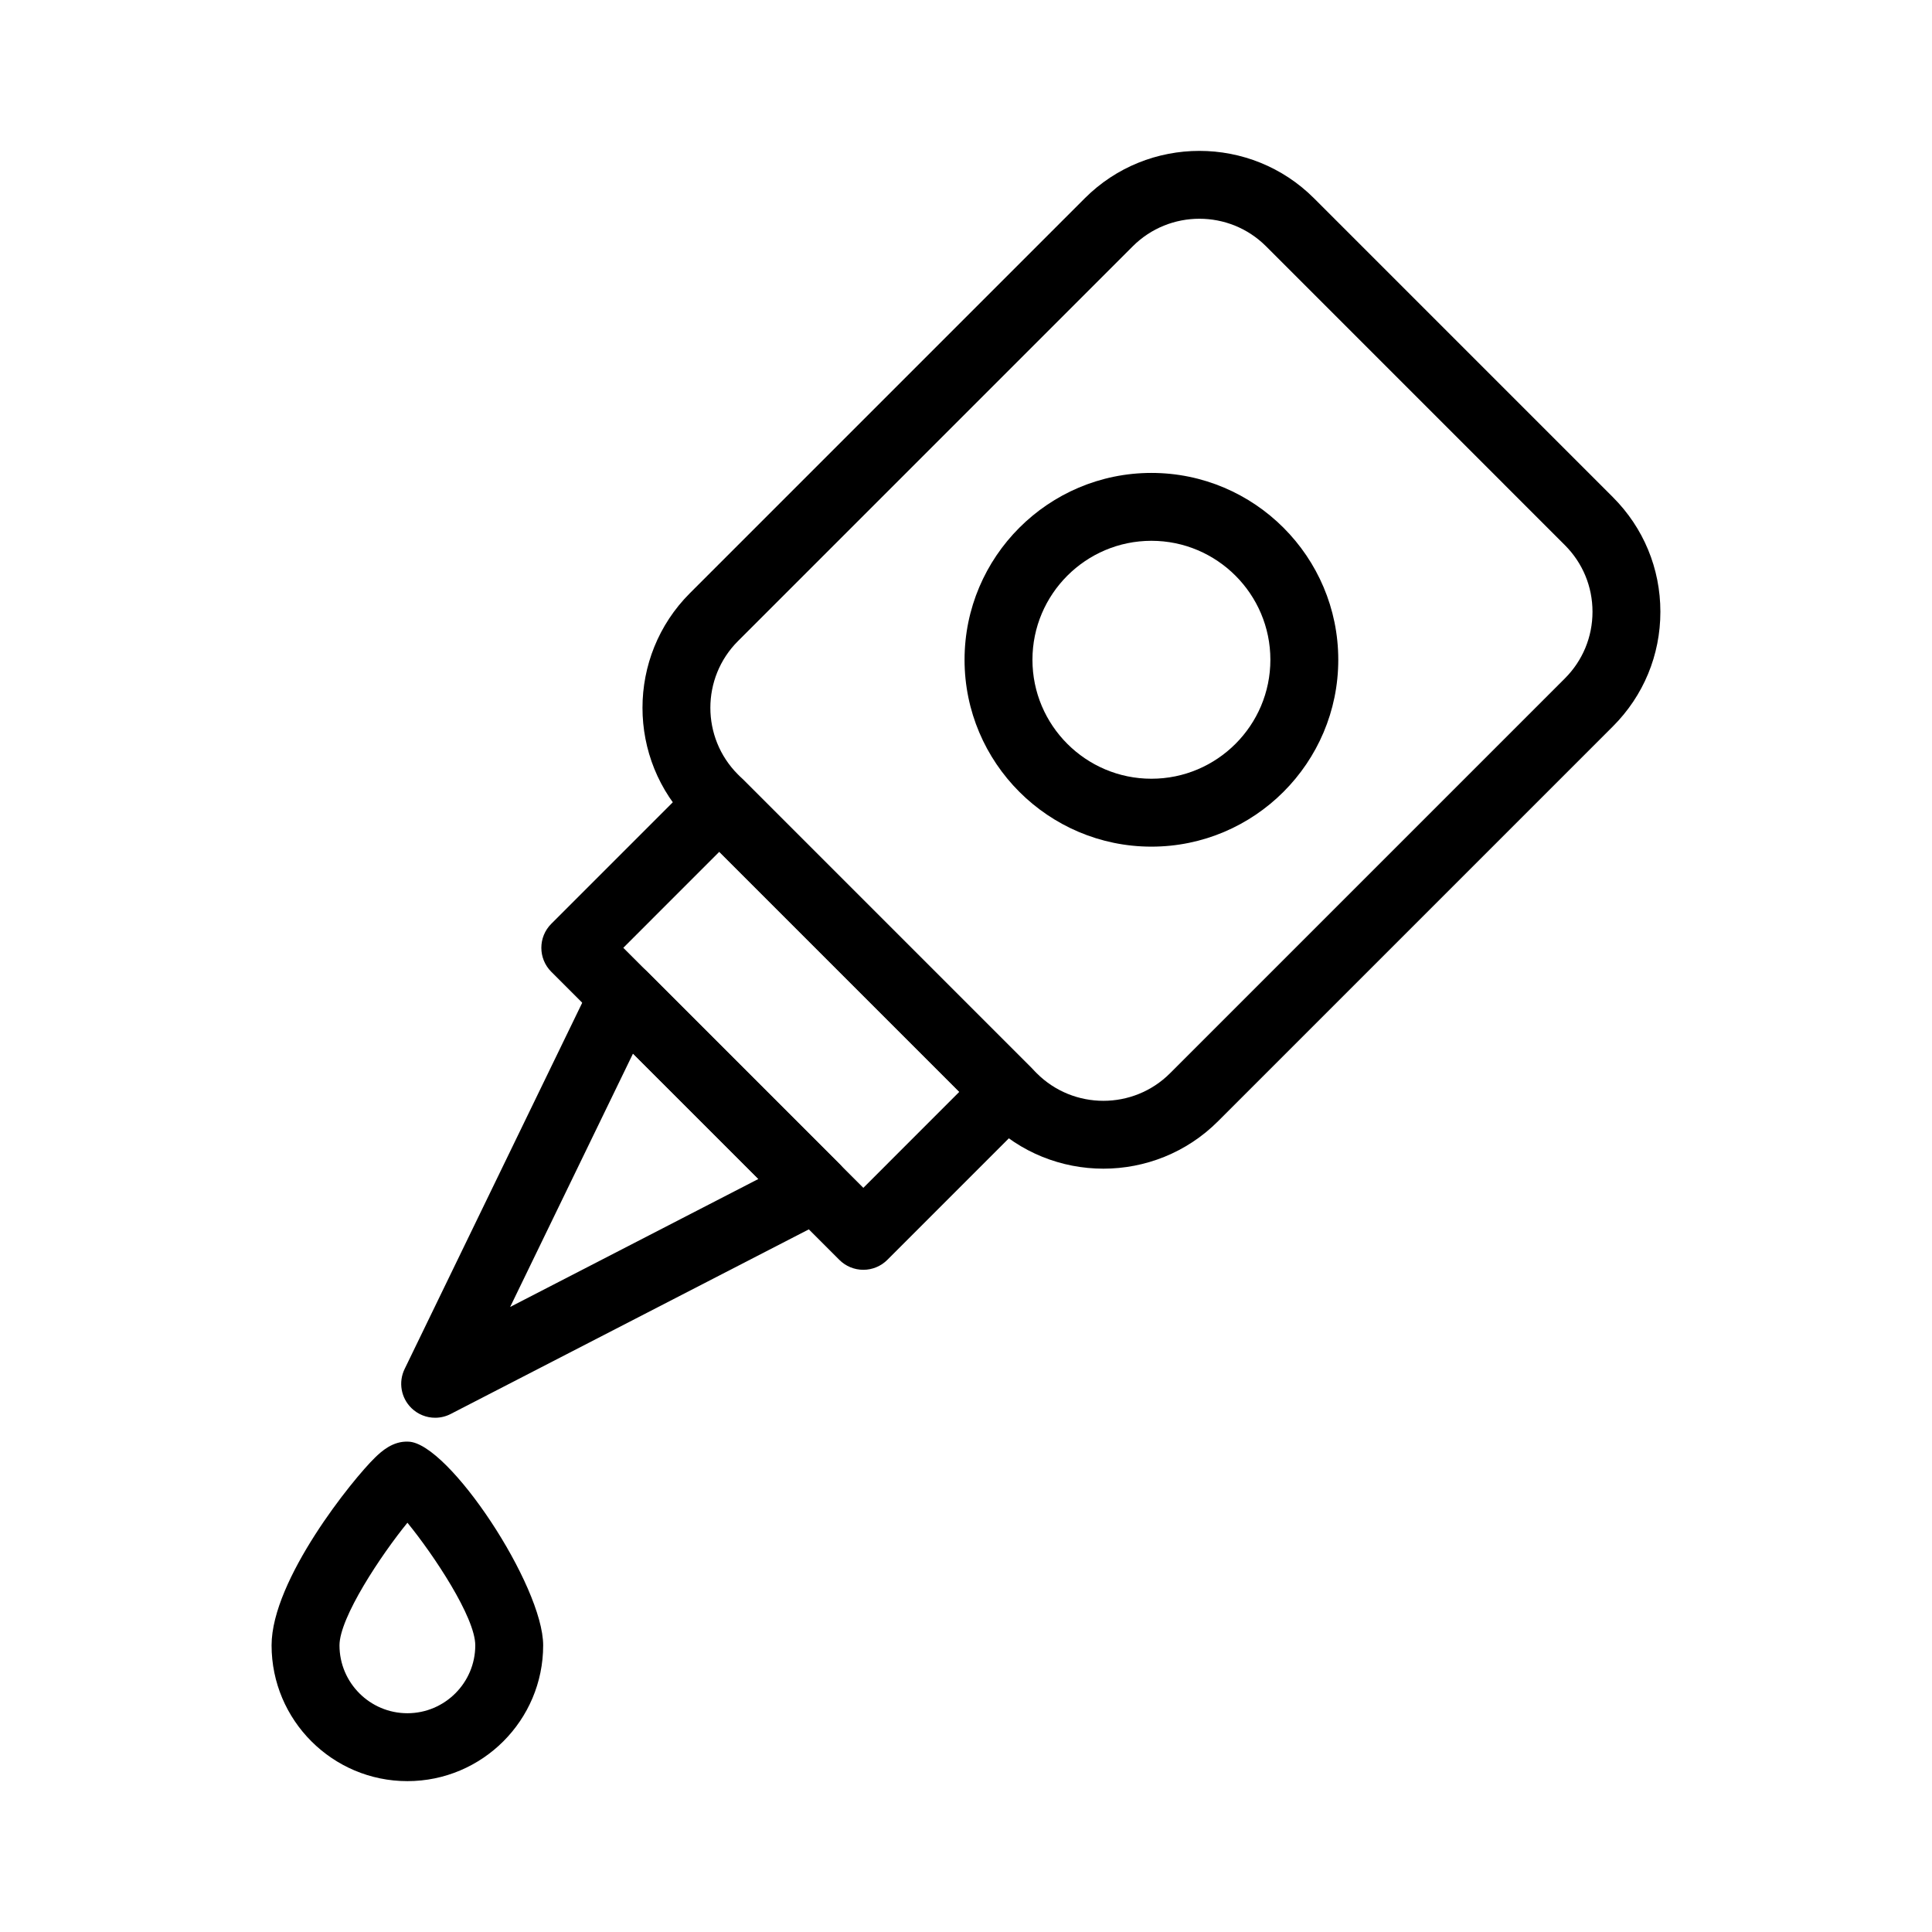
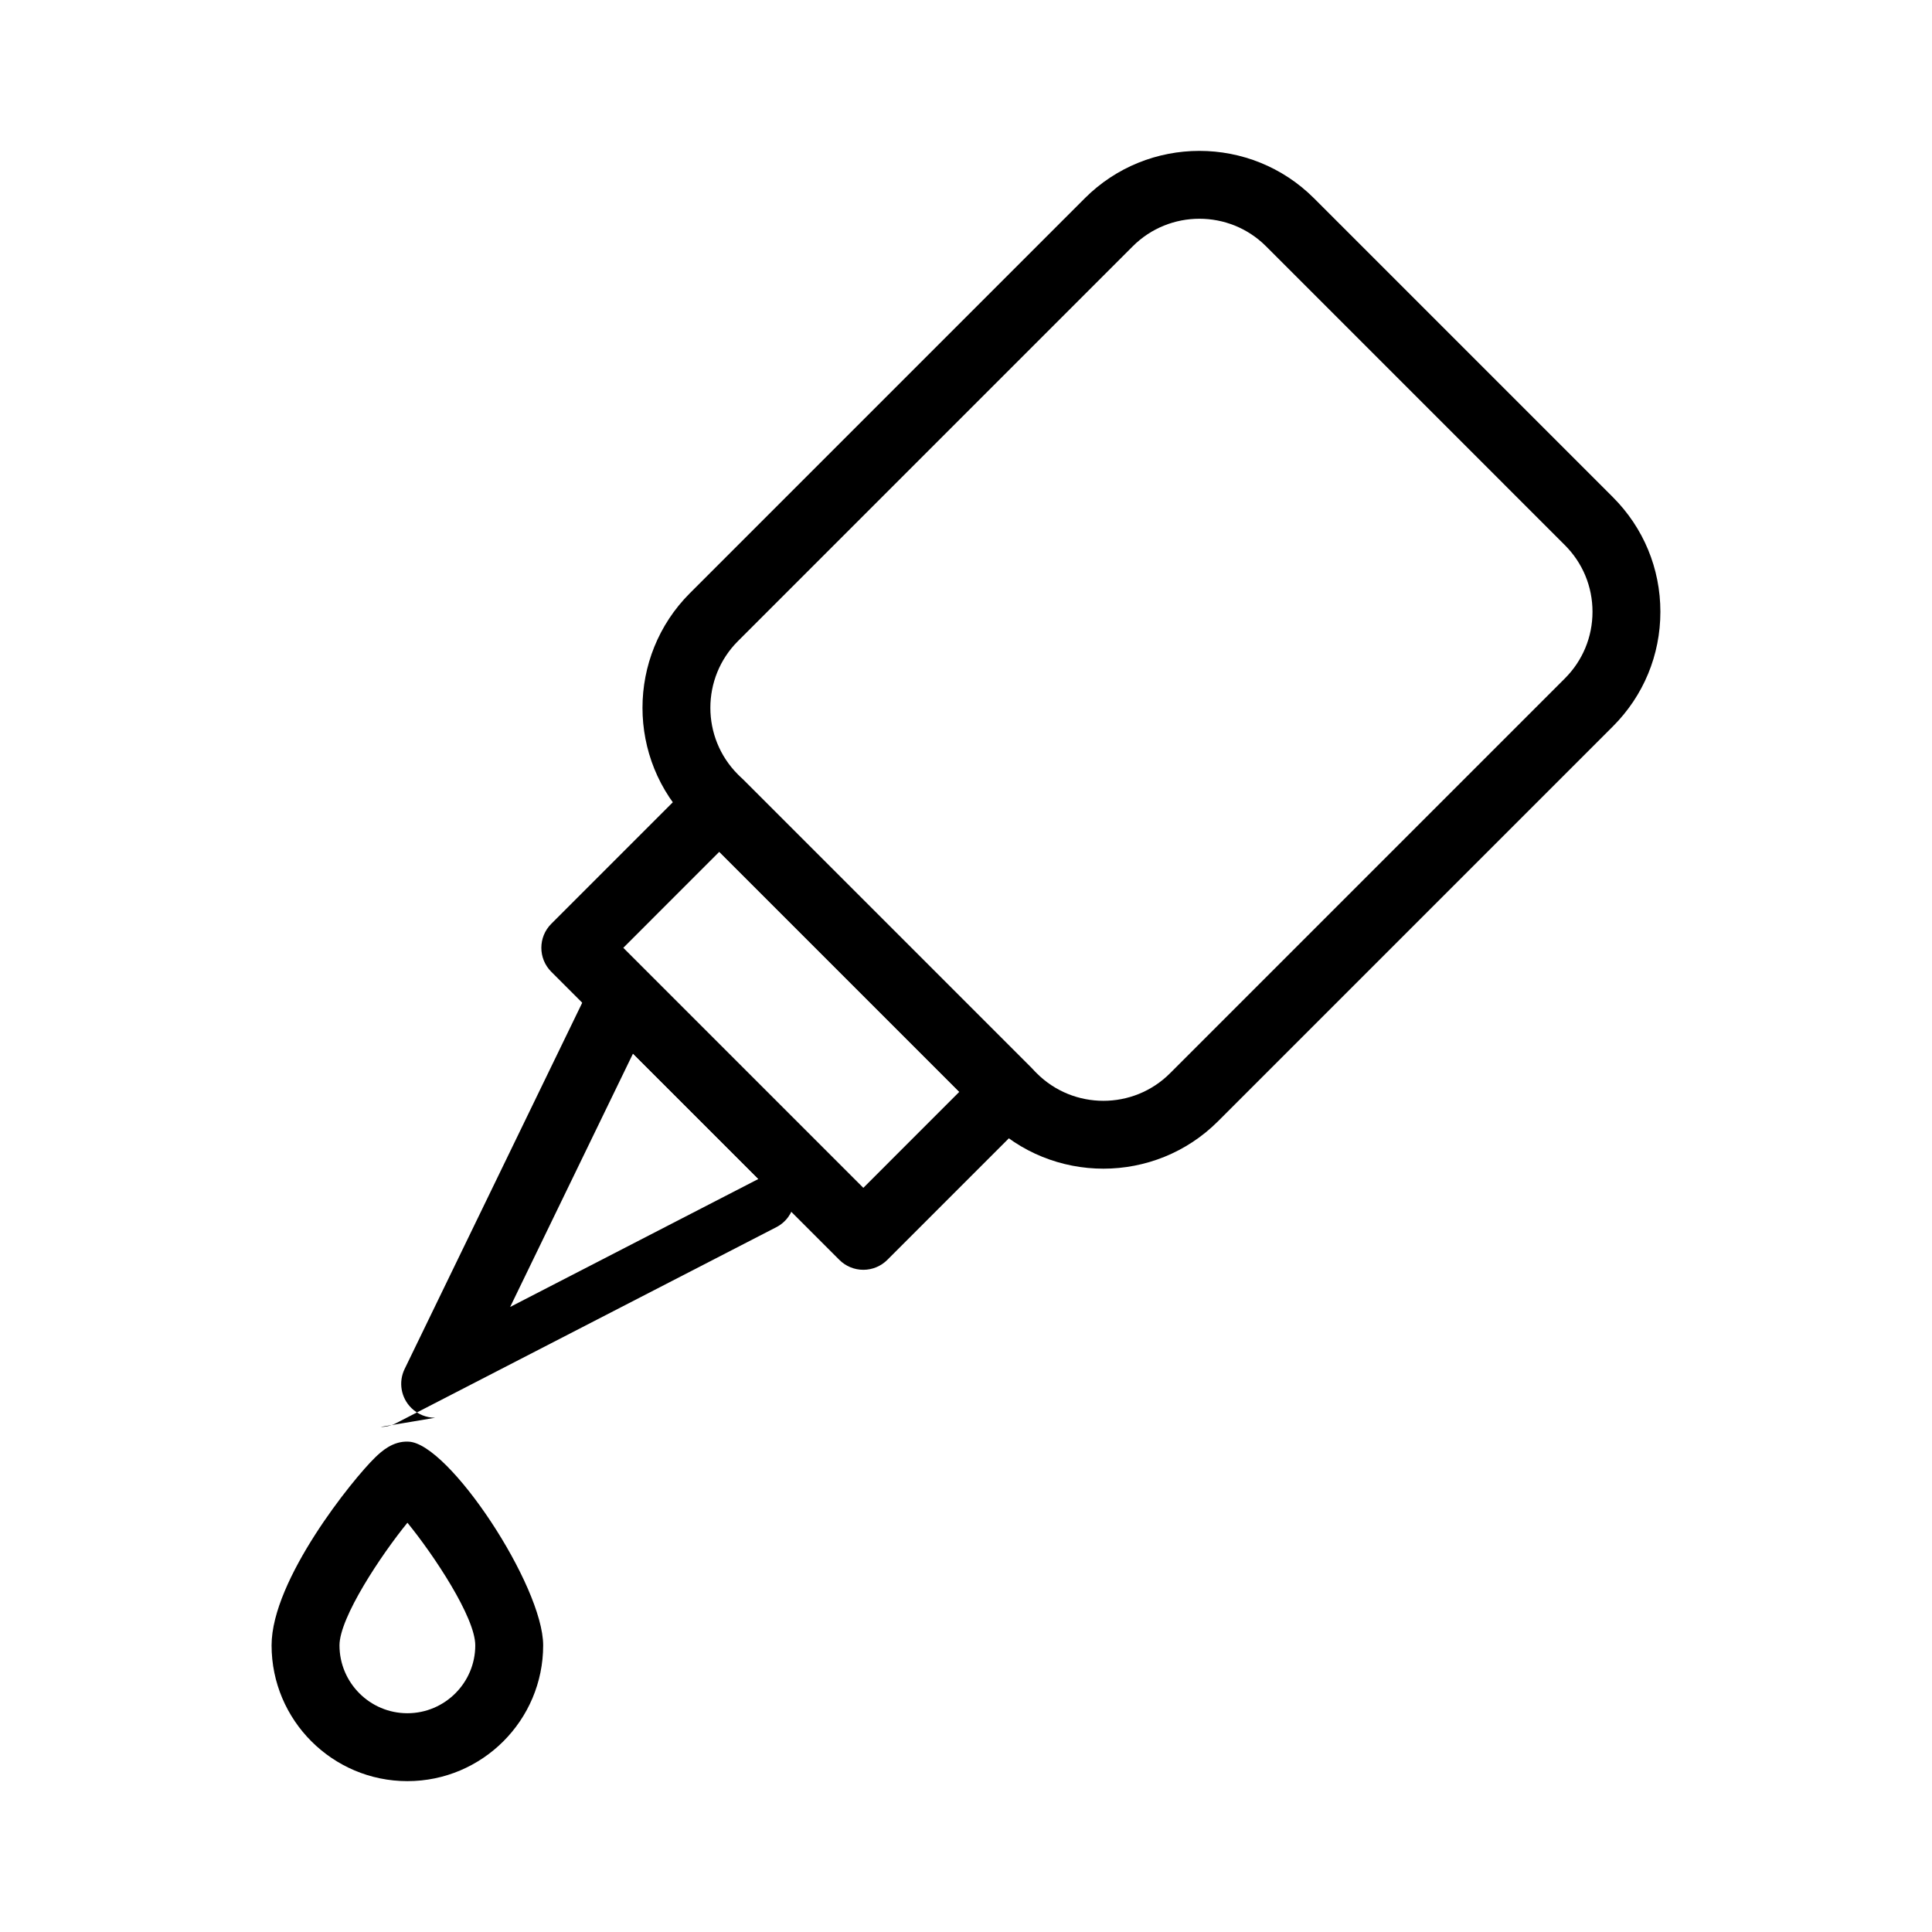
<svg xmlns="http://www.w3.org/2000/svg" fill="#000000" width="800px" height="800px" version="1.1" viewBox="144 144 512 512">
  <g>
    <path d="m436.41 453.71c-11 0-22.008-4.188-30.383-12.562l-79.195-79.195c-16.754-16.75-16.754-44.012 0-60.762l104.64-104.64c16.746-16.754 44.016-16.754 60.762 0l79.195 79.199c8.117 8.113 12.59 18.902 12.59 30.375 0 11.48-4.473 22.266-12.59 30.383l-104.64 104.64c-8.375 8.375-19.383 12.562-30.383 12.562zm25.445-251.74c-6.394 0-12.793 2.434-17.66 7.301l-104.64 104.64c-9.734 9.738-9.734 25.578 0 35.32l79.195 79.195c9.734 9.734 25.586 9.734 35.32 0l104.64-104.64c4.719-4.719 7.32-10.988 7.32-17.66 0-6.668-2.602-12.938-7.32-17.656l-79.195-79.199c-4.867-4.867-11.266-7.301-17.66-7.301z" />
    <path d="m372.79 480.51c-2.391 0-4.676-0.949-6.359-2.637l-76.332-76.336c-3.516-3.516-3.516-9.207 0-12.723l38.164-38.168c3.375-3.375 9.348-3.375 12.723 0l76.332 76.336c3.516 3.516 3.516 9.207 0 12.723l-38.164 38.168c-1.688 1.688-3.973 2.637-6.363 2.637zm-63.609-85.332 63.609 63.613 25.445-25.449-63.609-63.613z" />
-     <path d="m259.32 519.72c-2.293 0-4.559-0.879-6.281-2.559-2.777-2.707-3.504-6.879-1.809-10.367l49.859-102.82c1.266-2.617 3.727-4.457 6.598-4.945 2.871-0.48 5.789 0.453 7.856 2.512l50.887 50.883c2.031 2.031 2.969 4.906 2.531 7.75-0.449 2.836-2.215 5.293-4.769 6.606l-100.75 51.934c-1.305 0.676-2.719 1.004-4.125 1.004zm52.434-96.512-32.559 67.148 65.797-33.918z" />
+     <path d="m259.32 519.72c-2.293 0-4.559-0.879-6.281-2.559-2.777-2.707-3.504-6.879-1.809-10.367l49.859-102.82l50.887 50.883c2.031 2.031 2.969 4.906 2.531 7.75-0.449 2.836-2.215 5.293-4.769 6.606l-100.75 51.934c-1.305 0.676-2.719 1.004-4.125 1.004zm52.434-96.512-32.559 67.148 65.797-33.918z" />
    <path d="m251.96 616.02c-19.848 0-35.988-16.145-35.988-35.988 0-17.445 21.629-44.172 27.445-49.789 1.574-1.52 4.648-4.422 8.848-4.188 10.664 0.355 35.68 38.188 35.68 53.977 0.004 19.844-16.137 35.988-35.984 35.988zm0.012-68.48c-6.969 8.539-18.004 25.137-18.004 32.492 0 9.922 8.074 17.992 17.992 17.992s17.992-8.07 17.992-17.992c0.004-7.41-11.023-23.984-17.98-32.492zm-4.473-4.812v0.004-0.004z" />
-     <path d="m449.14 368.37c-27.305 0-49.523-22.215-49.523-49.52 0-27.305 22.219-49.52 49.523-49.52 27.305 0 49.516 22.215 49.516 49.52 0 27.305-22.211 49.52-49.516 49.52zm0-81.051c-17.387 0-31.531 14.145-31.531 31.527s14.145 31.527 31.531 31.527c17.379 0 31.523-14.145 31.523-31.527 0-17.379-14.145-31.527-31.523-31.527z" />
  </g>
</svg>